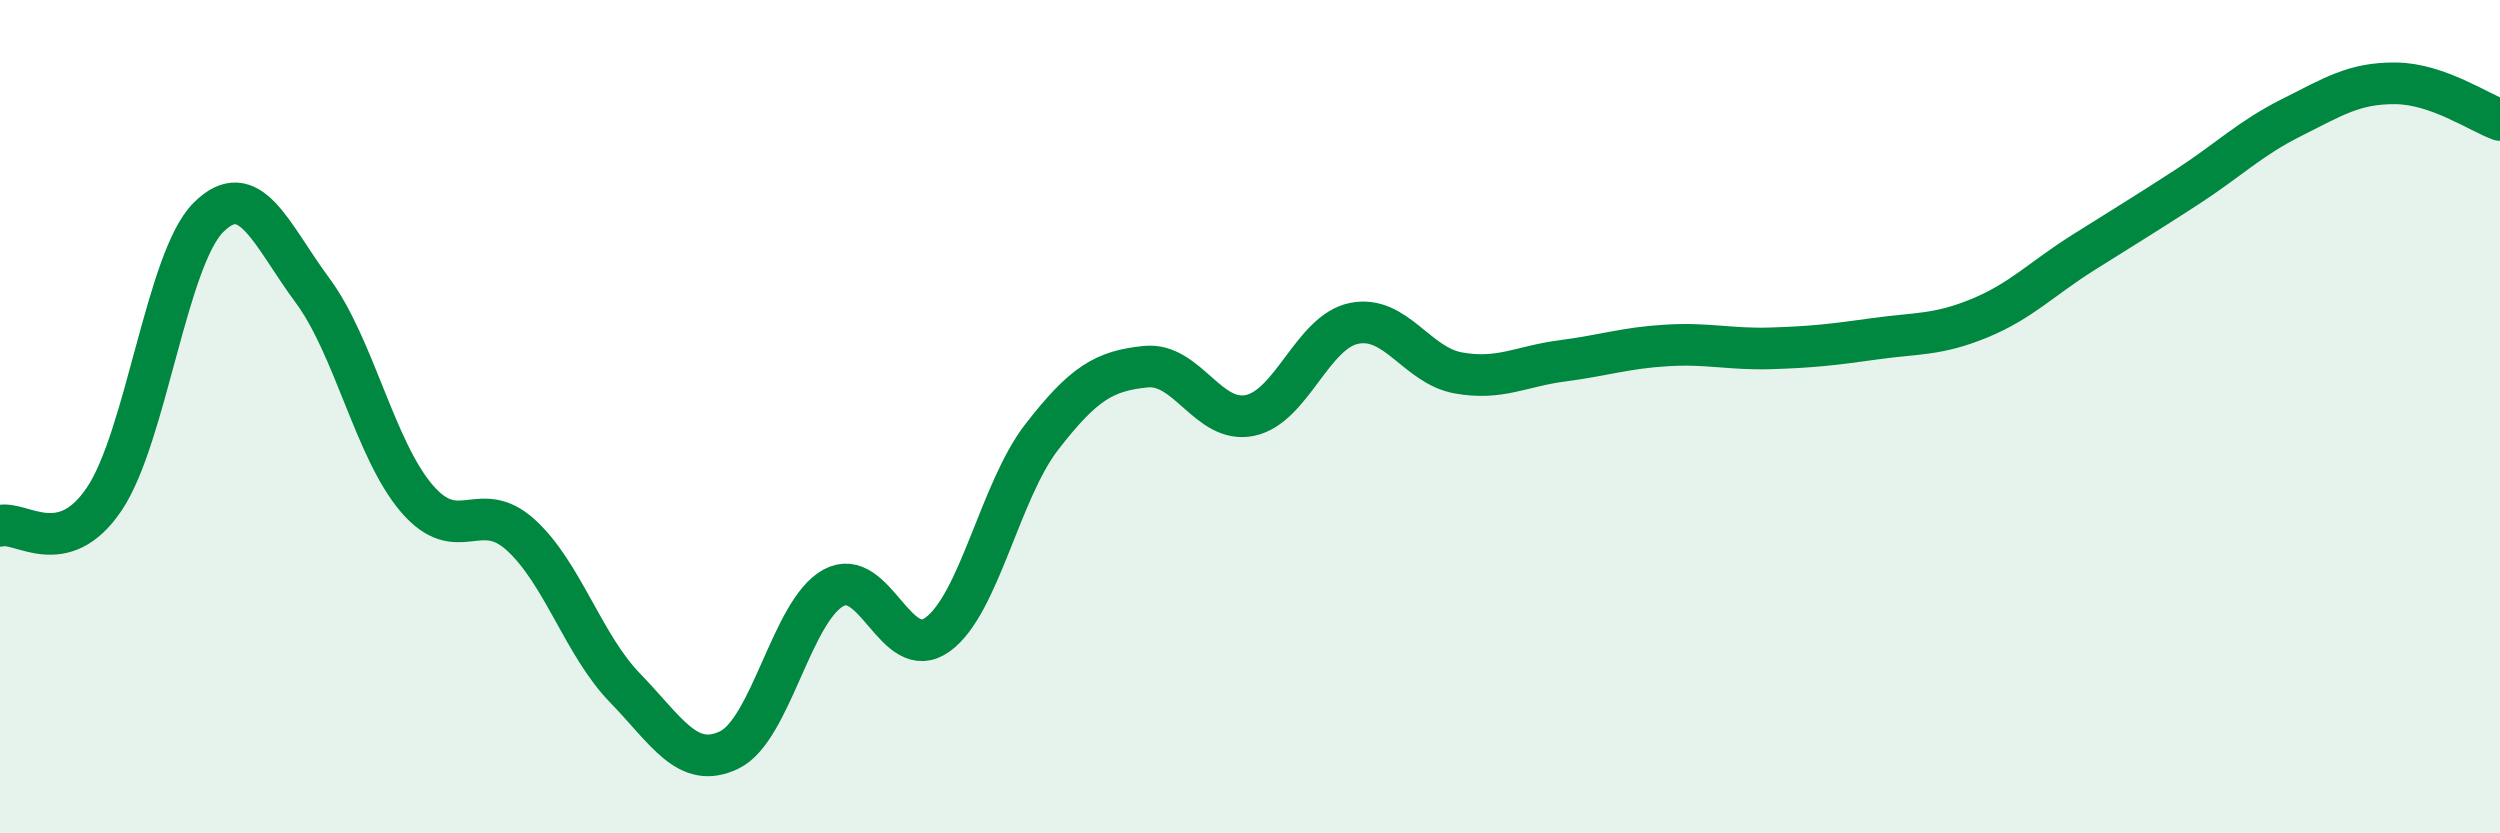
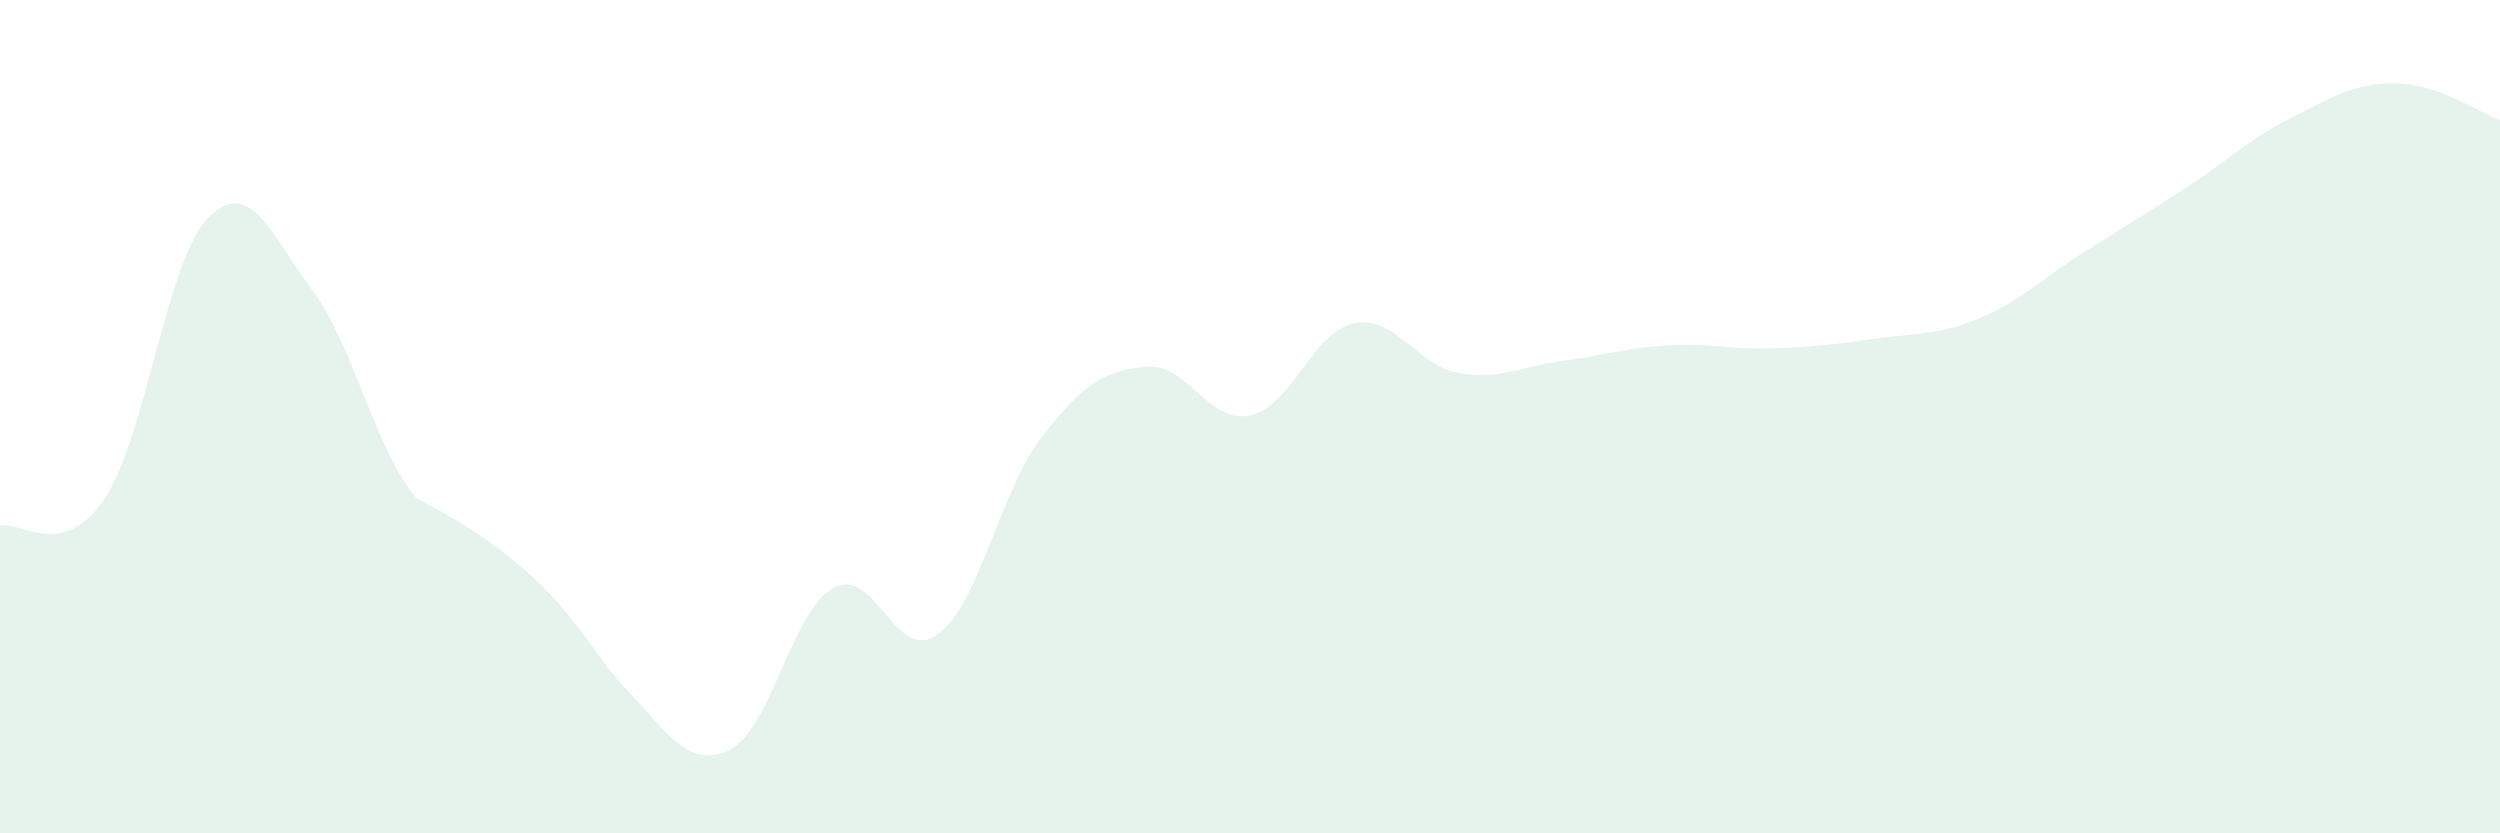
<svg xmlns="http://www.w3.org/2000/svg" width="60" height="20" viewBox="0 0 60 20">
-   <path d="M 0,12.62 C 0.5,12.49 1.5,13.46 2.5,11.98 C 3.5,10.5 4,6.22 5,5.22 C 6,4.22 6.5,5.62 7.5,6.97 C 8.5,8.32 9,10.79 10,11.96 C 11,13.13 11.5,11.93 12.5,12.84 C 13.5,13.75 14,15.48 15,16.51 C 16,17.54 16.5,18.48 17.5,18 C 18.5,17.52 19,14.66 20,14.11 C 21,13.56 21.5,15.95 22.5,15.23 C 23.5,14.51 24,11.78 25,10.49 C 26,9.2 26.5,8.9 27.5,8.8 C 28.5,8.7 29,10.18 30,9.97 C 31,9.76 31.5,7.96 32.5,7.76 C 33.5,7.56 34,8.77 35,8.95 C 36,9.13 36.5,8.79 37.5,8.66 C 38.5,8.53 39,8.35 40,8.29 C 41,8.23 41.5,8.39 42.5,8.36 C 43.5,8.33 44,8.27 45,8.13 C 46,7.99 46.5,8.05 47.5,7.64 C 48.5,7.23 49,6.69 50,6.06 C 51,5.43 51.5,5.13 52.5,4.48 C 53.5,3.83 54,3.32 55,2.82 C 56,2.32 56.5,1.99 57.5,2 C 58.5,2.01 59.5,2.7 60,2.88L60 20L0 20Z" fill="#008740" opacity="0.1" stroke-linecap="round" stroke-linejoin="round" />
-   <path d="M 0,12.62 C 0.5,12.49 1.5,13.46 2.5,11.98 C 3.5,10.5 4,6.22 5,5.22 C 6,4.22 6.5,5.62 7.5,6.97 C 8.5,8.32 9,10.79 10,11.96 C 11,13.13 11.5,11.93 12.5,12.84 C 13.5,13.75 14,15.48 15,16.51 C 16,17.54 16.5,18.48 17.5,18 C 18.5,17.52 19,14.66 20,14.11 C 21,13.56 21.5,15.95 22.5,15.23 C 23.5,14.51 24,11.78 25,10.49 C 26,9.2 26.5,8.9 27.5,8.8 C 28.5,8.7 29,10.18 30,9.97 C 31,9.76 31.5,7.96 32.5,7.76 C 33.5,7.56 34,8.77 35,8.95 C 36,9.13 36.5,8.79 37.5,8.66 C 38.5,8.53 39,8.35 40,8.29 C 41,8.23 41.5,8.39 42.5,8.36 C 43.5,8.33 44,8.27 45,8.13 C 46,7.99 46.5,8.05 47.5,7.64 C 48.5,7.23 49,6.69 50,6.06 C 51,5.43 51.5,5.13 52.5,4.48 C 53.5,3.83 54,3.32 55,2.82 C 56,2.32 56.5,1.99 57.5,2 C 58.5,2.01 59.5,2.7 60,2.88" stroke="#008740" stroke-width="1" fill="none" stroke-linecap="round" stroke-linejoin="round" />
+   <path d="M 0,12.62 C 0.5,12.49 1.5,13.46 2.5,11.98 C 3.5,10.5 4,6.22 5,5.22 C 6,4.22 6.5,5.62 7.5,6.97 C 8.5,8.32 9,10.79 10,11.96 C 13.5,13.75 14,15.48 15,16.51 C 16,17.54 16.5,18.48 17.5,18 C 18.5,17.52 19,14.66 20,14.11 C 21,13.56 21.5,15.95 22.5,15.23 C 23.5,14.51 24,11.78 25,10.49 C 26,9.2 26.5,8.9 27.5,8.8 C 28.5,8.7 29,10.18 30,9.97 C 31,9.76 31.5,7.96 32.5,7.76 C 33.5,7.56 34,8.77 35,8.95 C 36,9.13 36.5,8.79 37.5,8.66 C 38.5,8.53 39,8.35 40,8.29 C 41,8.23 41.5,8.39 42.5,8.36 C 43.5,8.33 44,8.27 45,8.13 C 46,7.99 46.5,8.05 47.5,7.64 C 48.5,7.23 49,6.69 50,6.06 C 51,5.43 51.5,5.13 52.5,4.48 C 53.5,3.83 54,3.32 55,2.82 C 56,2.32 56.5,1.99 57.5,2 C 58.5,2.01 59.5,2.7 60,2.88L60 20L0 20Z" fill="#008740" opacity="0.1" stroke-linecap="round" stroke-linejoin="round" />
</svg>